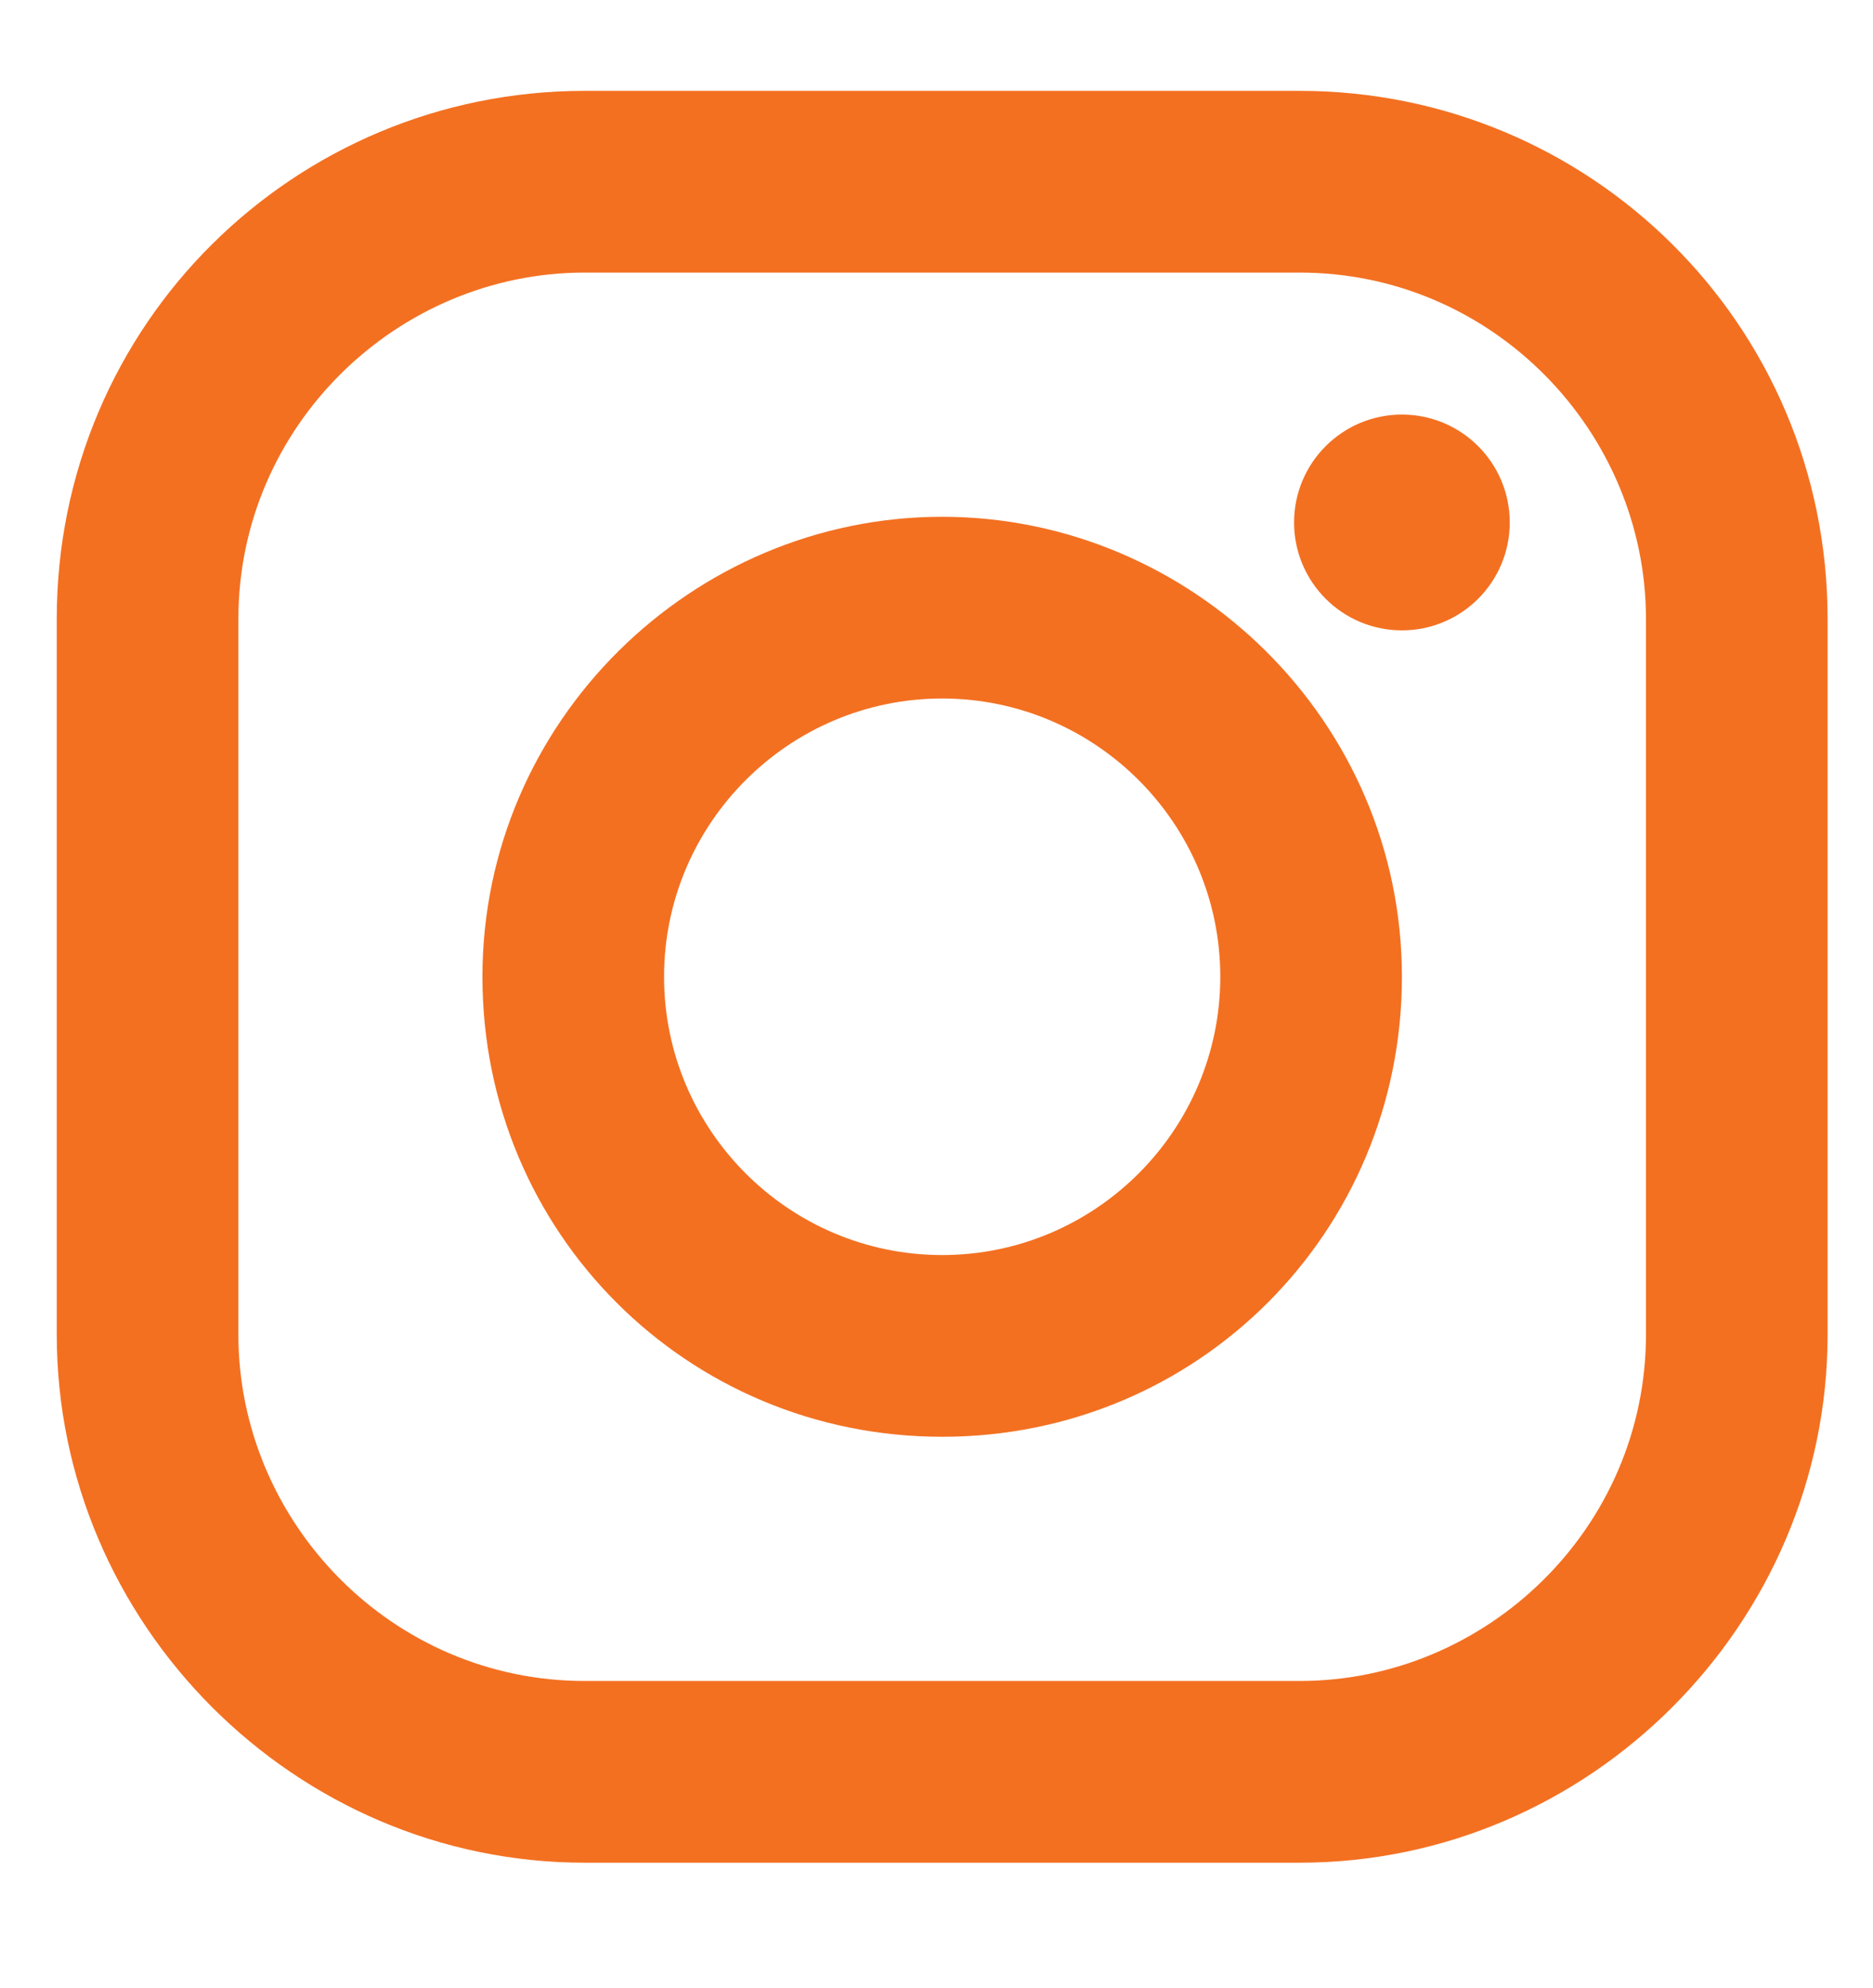
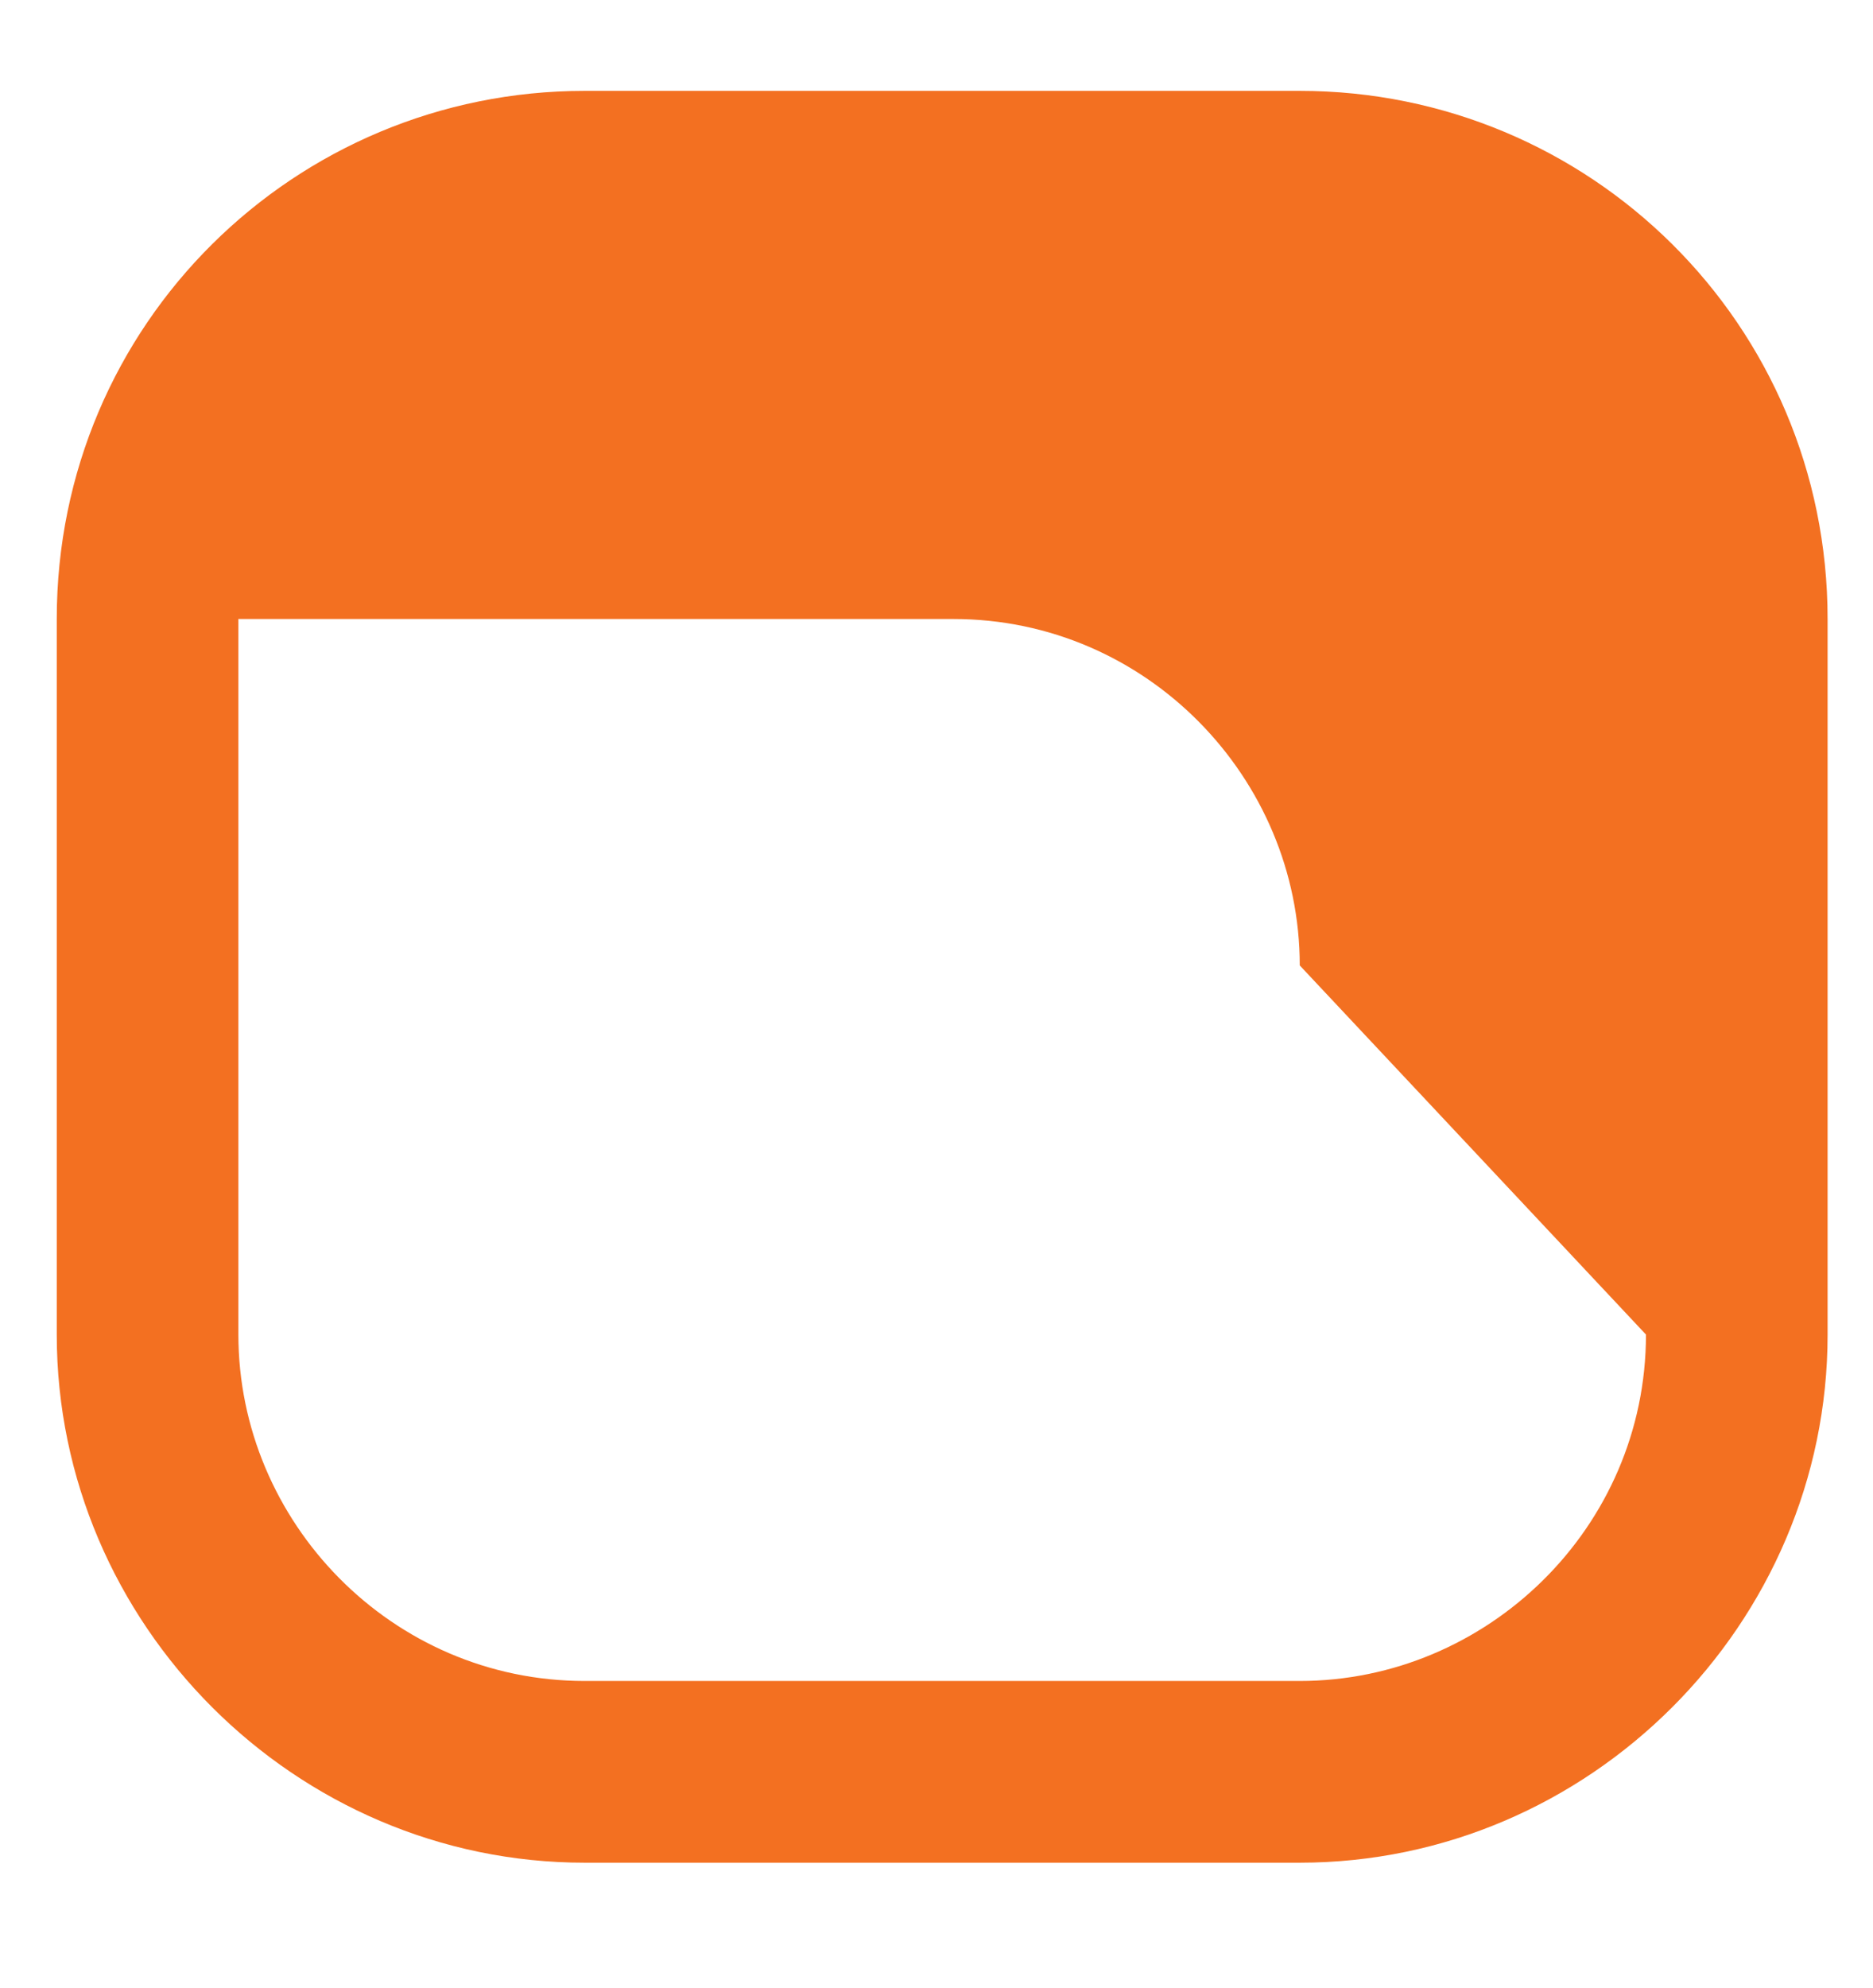
<svg xmlns="http://www.w3.org/2000/svg" version="1.1" id="Layer_1" x="0px" y="0px" viewBox="0 0 33 35" style="enable-background:new 0 0 33 35;" xml:space="preserve">
  <style type="text/css">
	.st0{fill:#F37021;}
</style>
-   <path class="st0" d="M-236.2-56h-22.6c-2.3,0-4.2,1.9-4.2,4.2v22.6c0,2.3,1.9,4.2,4.2,4.2h11.2v-11.1h-2.9c-0.4,0-0.7-0.3-0.7-0.7  v-3.6c0-0.4,0.3-0.7,0.7-0.7h2.9v-3.5c0-4,2.4-6.2,6-6.2h2.9c0.4,0.2,0.7,0.5,0.7,0.8v3c0,0.4-0.3,0.7-0.7,0.7h-1.8  c-1.9,0-2.3,0.9-2.3,2.3v3h4.3c0.4,0,0.7,0.4,0.7,0.8l-0.4,3.6c0,0.3-0.3,0.6-0.7,0.6h-3.8v11.1h6.6c2.3,0,4.2-1.9,4.2-4.2v-22.7  C-232-54.1-233.9-56-236.2-56z" />
  <g>
-     <path class="st0" d="M22.9,1.6H10.3C5.2,1.6,1,5.7,1,10.9v12.6c0,5.1,4.2,9.3,9.3,9.3h12.6c5.1,0,9.3-4.2,9.3-9.3V10.9   C32.2,5.7,28,1.6,22.9,1.6z M29,23.5c0,3.4-2.8,6.1-6.1,6.1H10.3c-3.4,0-6.1-2.8-6.1-6.1V10.9c0-3.4,2.8-6.1,6.1-6.1h12.6   c3.4,0,6.1,2.8,6.1,6.1L29,23.5L29,23.5z" />
-     <path class="st0" d="M16.6,9.1c-4.4,0-8.1,3.6-8.1,8.1s3.6,8.1,8.1,8.1s8.1-3.6,8.1-8.1S21,9.1,16.6,9.1z M16.6,22.1   c-2.7,0-4.9-2.2-4.9-4.9s2.2-4.9,4.9-4.9c2.7,0,4.9,2.2,4.9,4.9C21.5,19.9,19.3,22.1,16.6,22.1z" />
-     <circle class="st0" cx="24.7" cy="9.2" r="1.9" />
+     <path class="st0" d="M22.9,1.6H10.3C5.2,1.6,1,5.7,1,10.9v12.6c0,5.1,4.2,9.3,9.3,9.3h12.6c5.1,0,9.3-4.2,9.3-9.3V10.9   C32.2,5.7,28,1.6,22.9,1.6z M29,23.5c0,3.4-2.8,6.1-6.1,6.1H10.3c-3.4,0-6.1-2.8-6.1-6.1V10.9h12.6   c3.4,0,6.1,2.8,6.1,6.1L29,23.5L29,23.5z" />
  </g>
</svg>